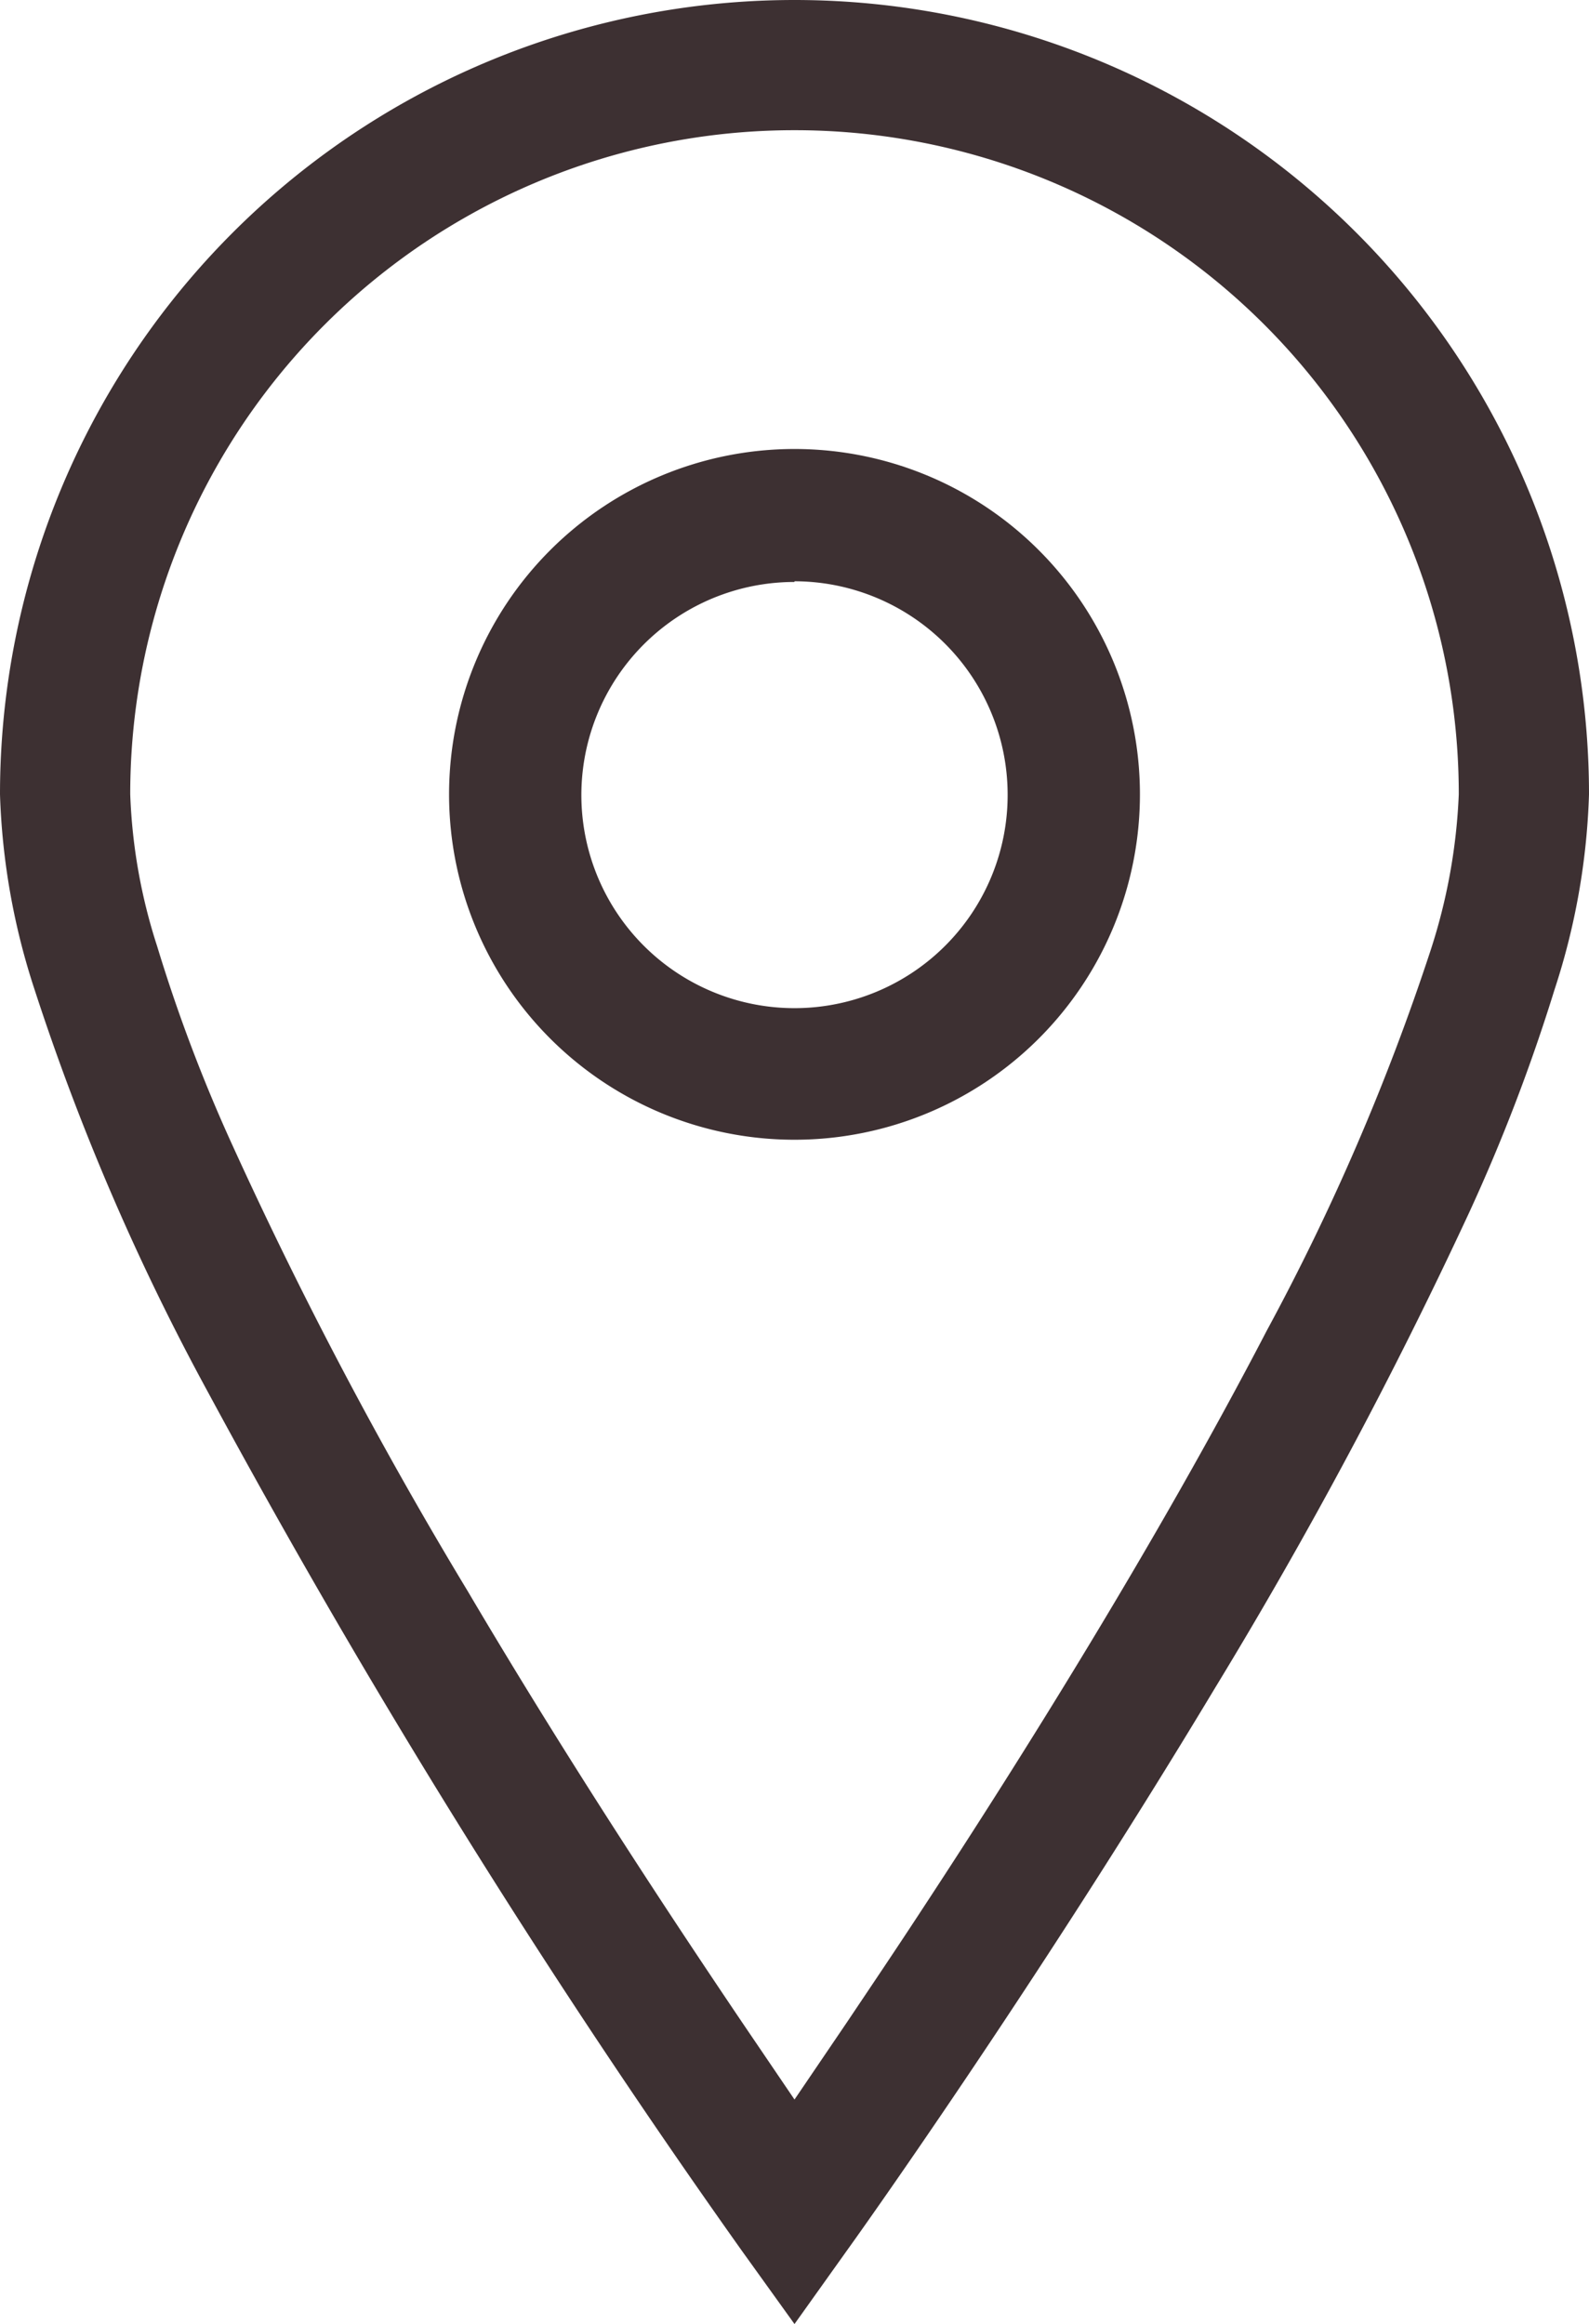
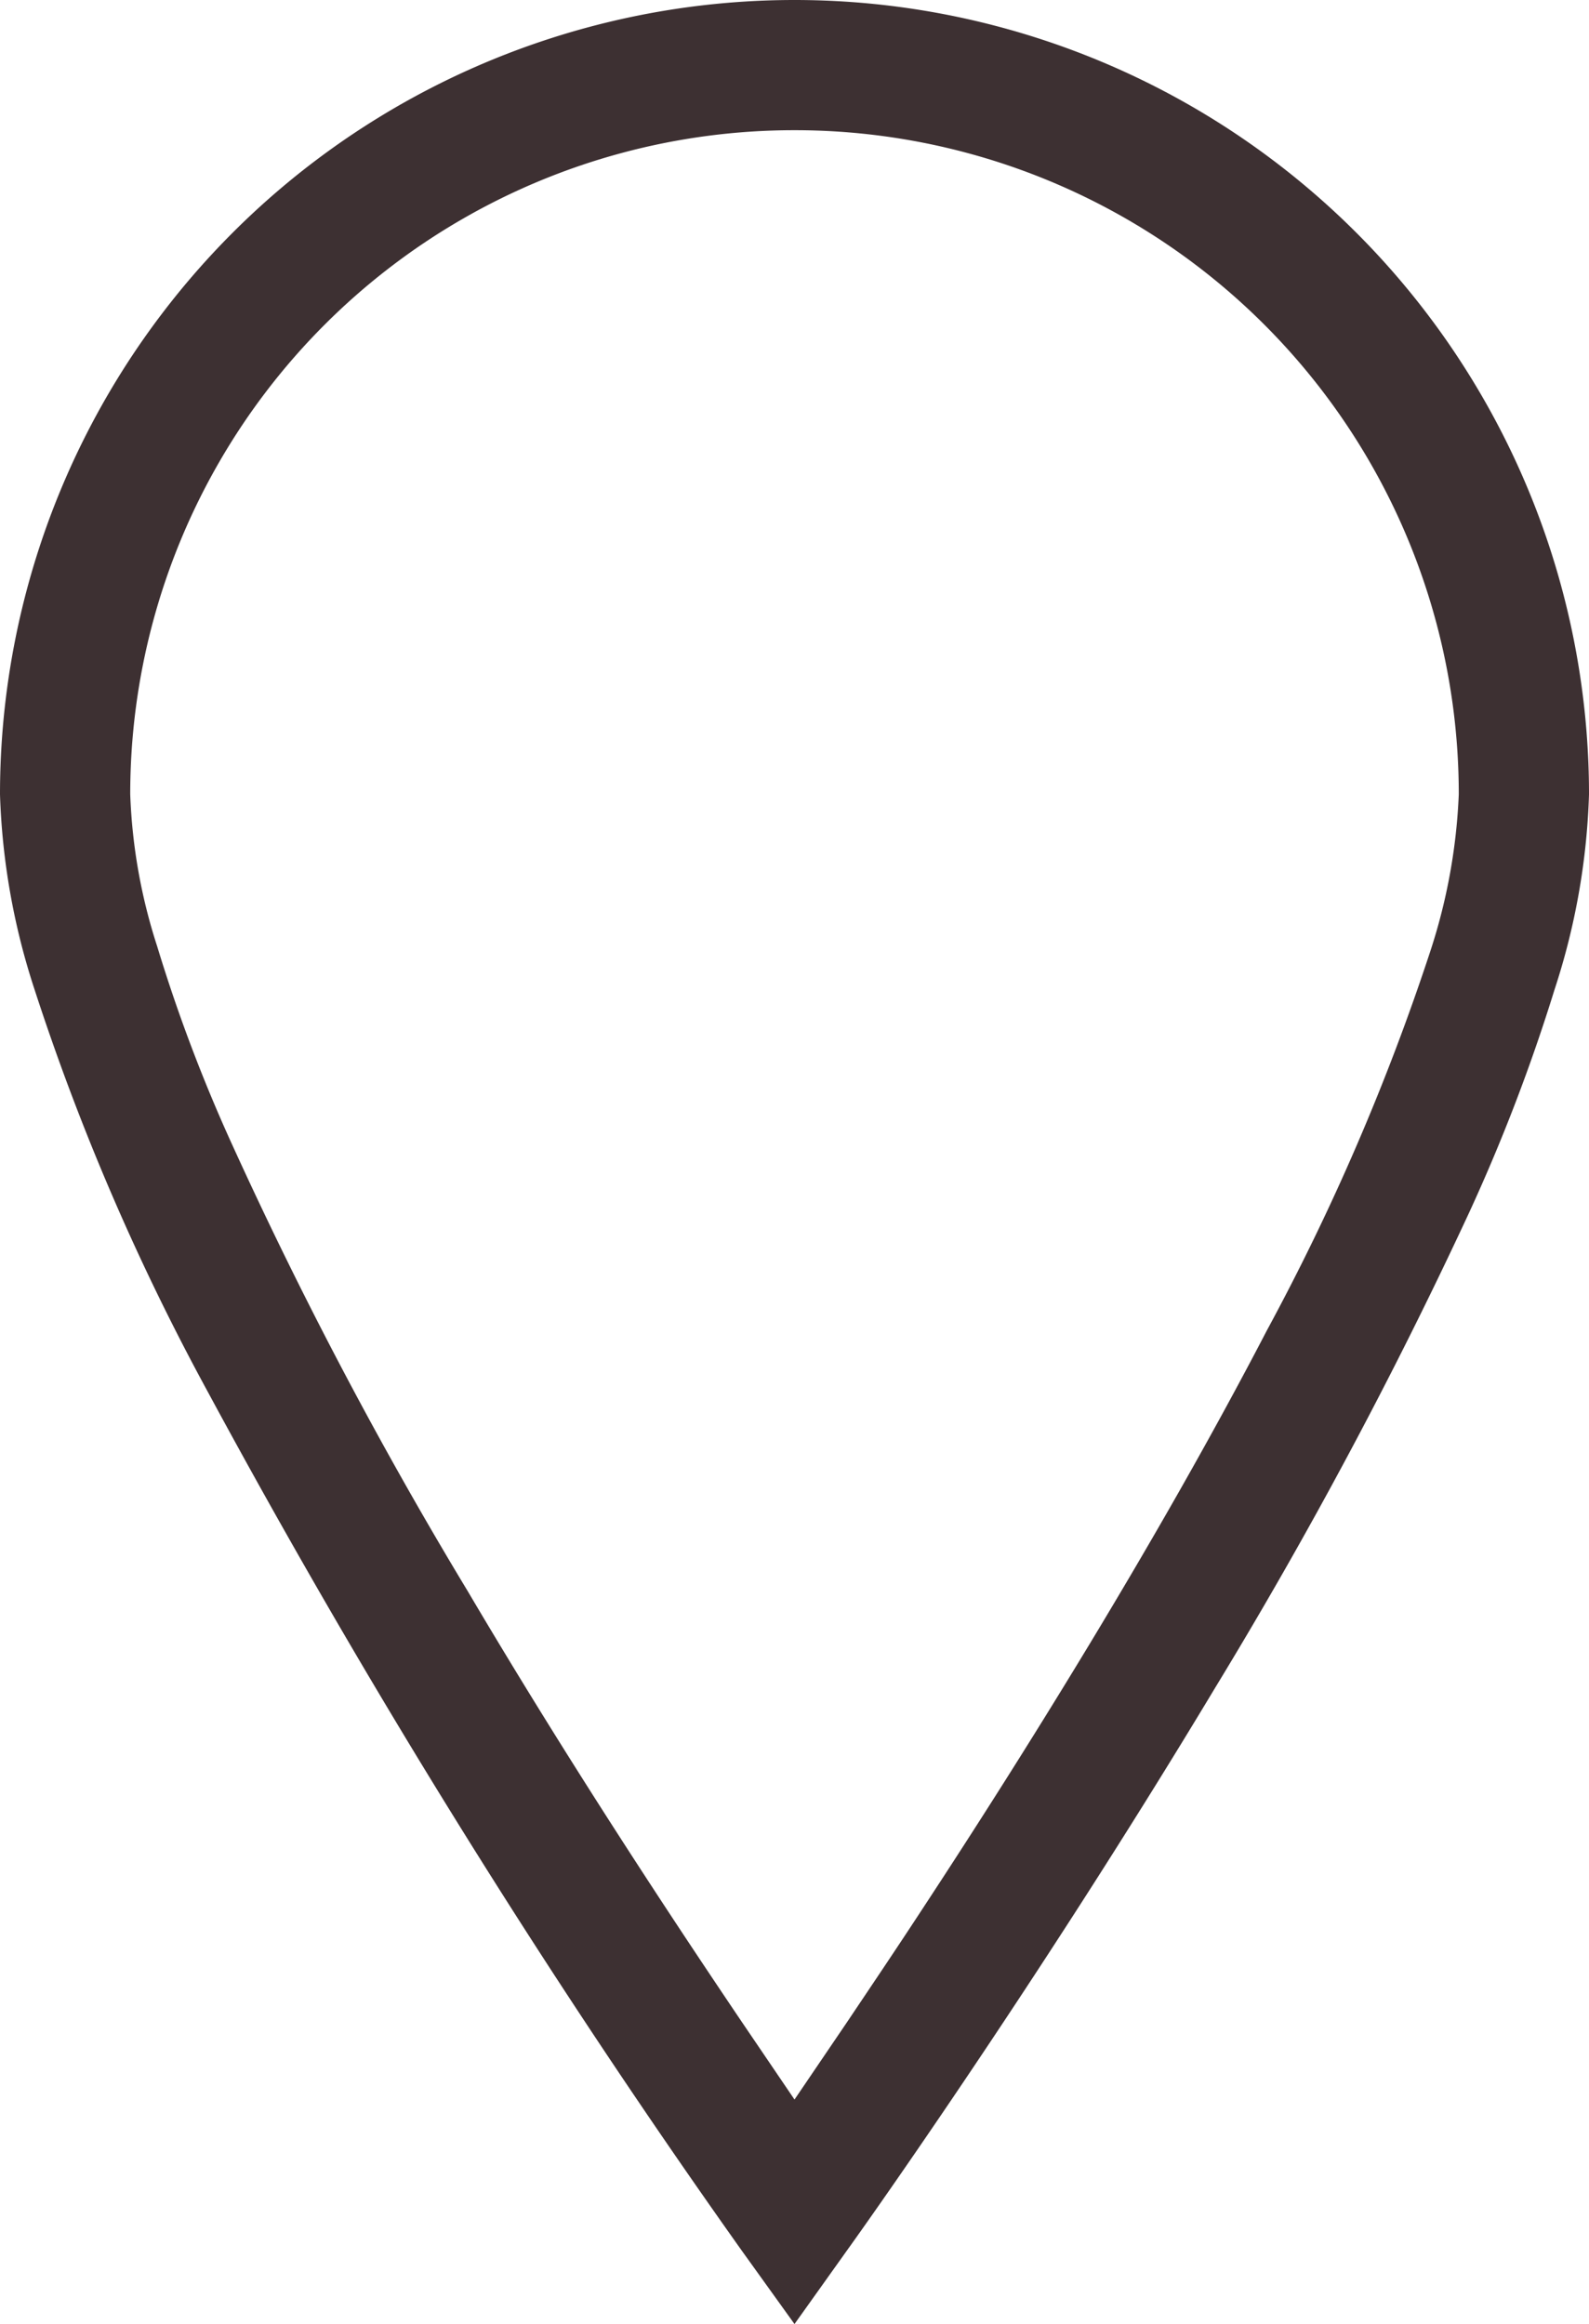
<svg xmlns="http://www.w3.org/2000/svg" width="46" height="67.29" viewBox="0 0 46 67.29">
  <defs>
    <style>.cls-1{fill:#3d3032;}</style>
  </defs>
  <g id="レイヤー_2" data-name="レイヤー 2">
    <g id="レイヤー_1-2" data-name="レイヤー 1">
      <g id="icon_area">
        <path class="cls-1" d="M21.47,65.16A239.89,239.89,0,0,1,6,40.27,68.75,68.75,0,0,1,1,28.65,20.06,20.06,0,0,1,0,23a23,23,0,0,1,46,0,20.06,20.06,0,0,1-1,5.66,52.41,52.41,0,0,1-2.47,6.45,139.35,139.35,0,0,1-7.36,13.77c-5.3,8.82-10.57,16.17-10.63,16.25L23,67.29ZM23,3.77A19.22,19.22,0,0,0,3.77,23a16.08,16.08,0,0,0,.78,4.4,46.11,46.11,0,0,0,2.17,5.74,125.7,125.7,0,0,0,6.82,12.93c2.95,5,5.95,9.53,7.94,12.48L23,60.79l1.52-2.24c.67-1,1.42-2.11,2.23-3.35,2.77-4.22,6.73-10.53,9.92-16.67a67,67,0,0,0,4.74-11A16.76,16.76,0,0,0,42.23,23,19.22,19.22,0,0,0,23,3.77Z" />
-         <path class="cls-1" d="M23,33A10,10,0,1,1,33,23,10,10,0,0,1,23,33Zm0-16.15A6.17,6.17,0,1,0,29.17,23,6.18,6.18,0,0,0,23,16.83Z" />
      </g>
    </g>
  </g>
</svg>